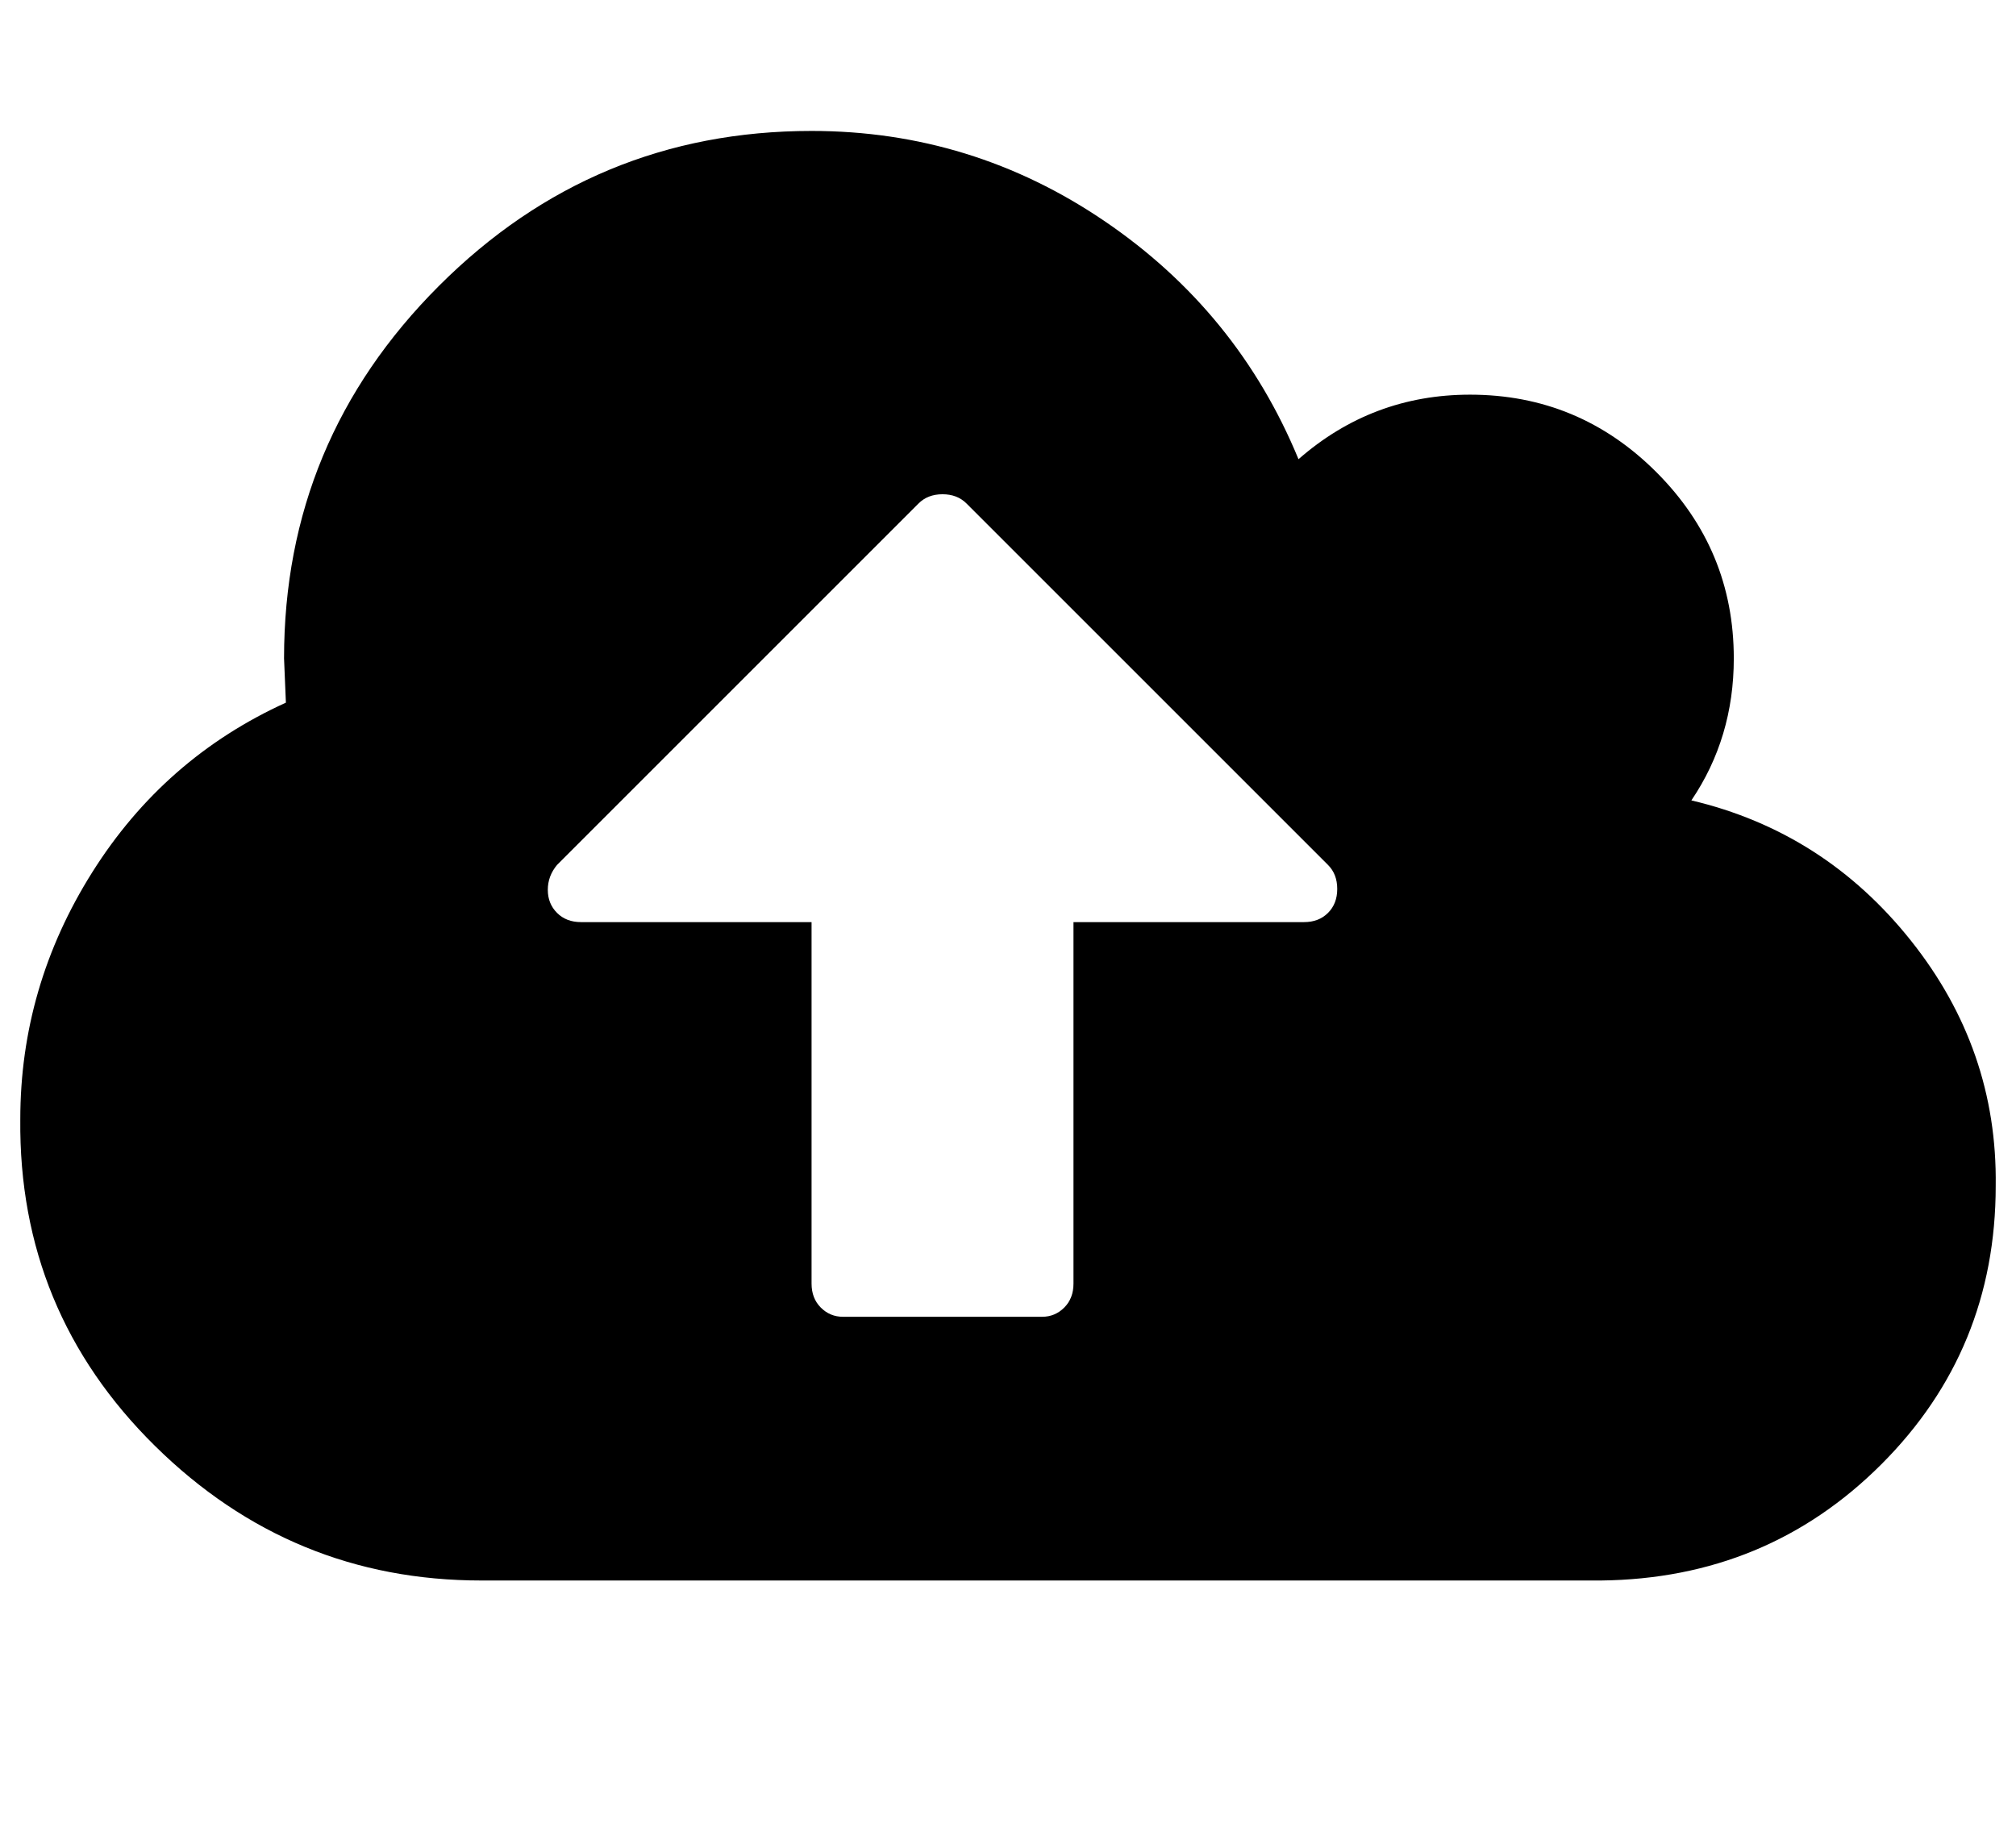
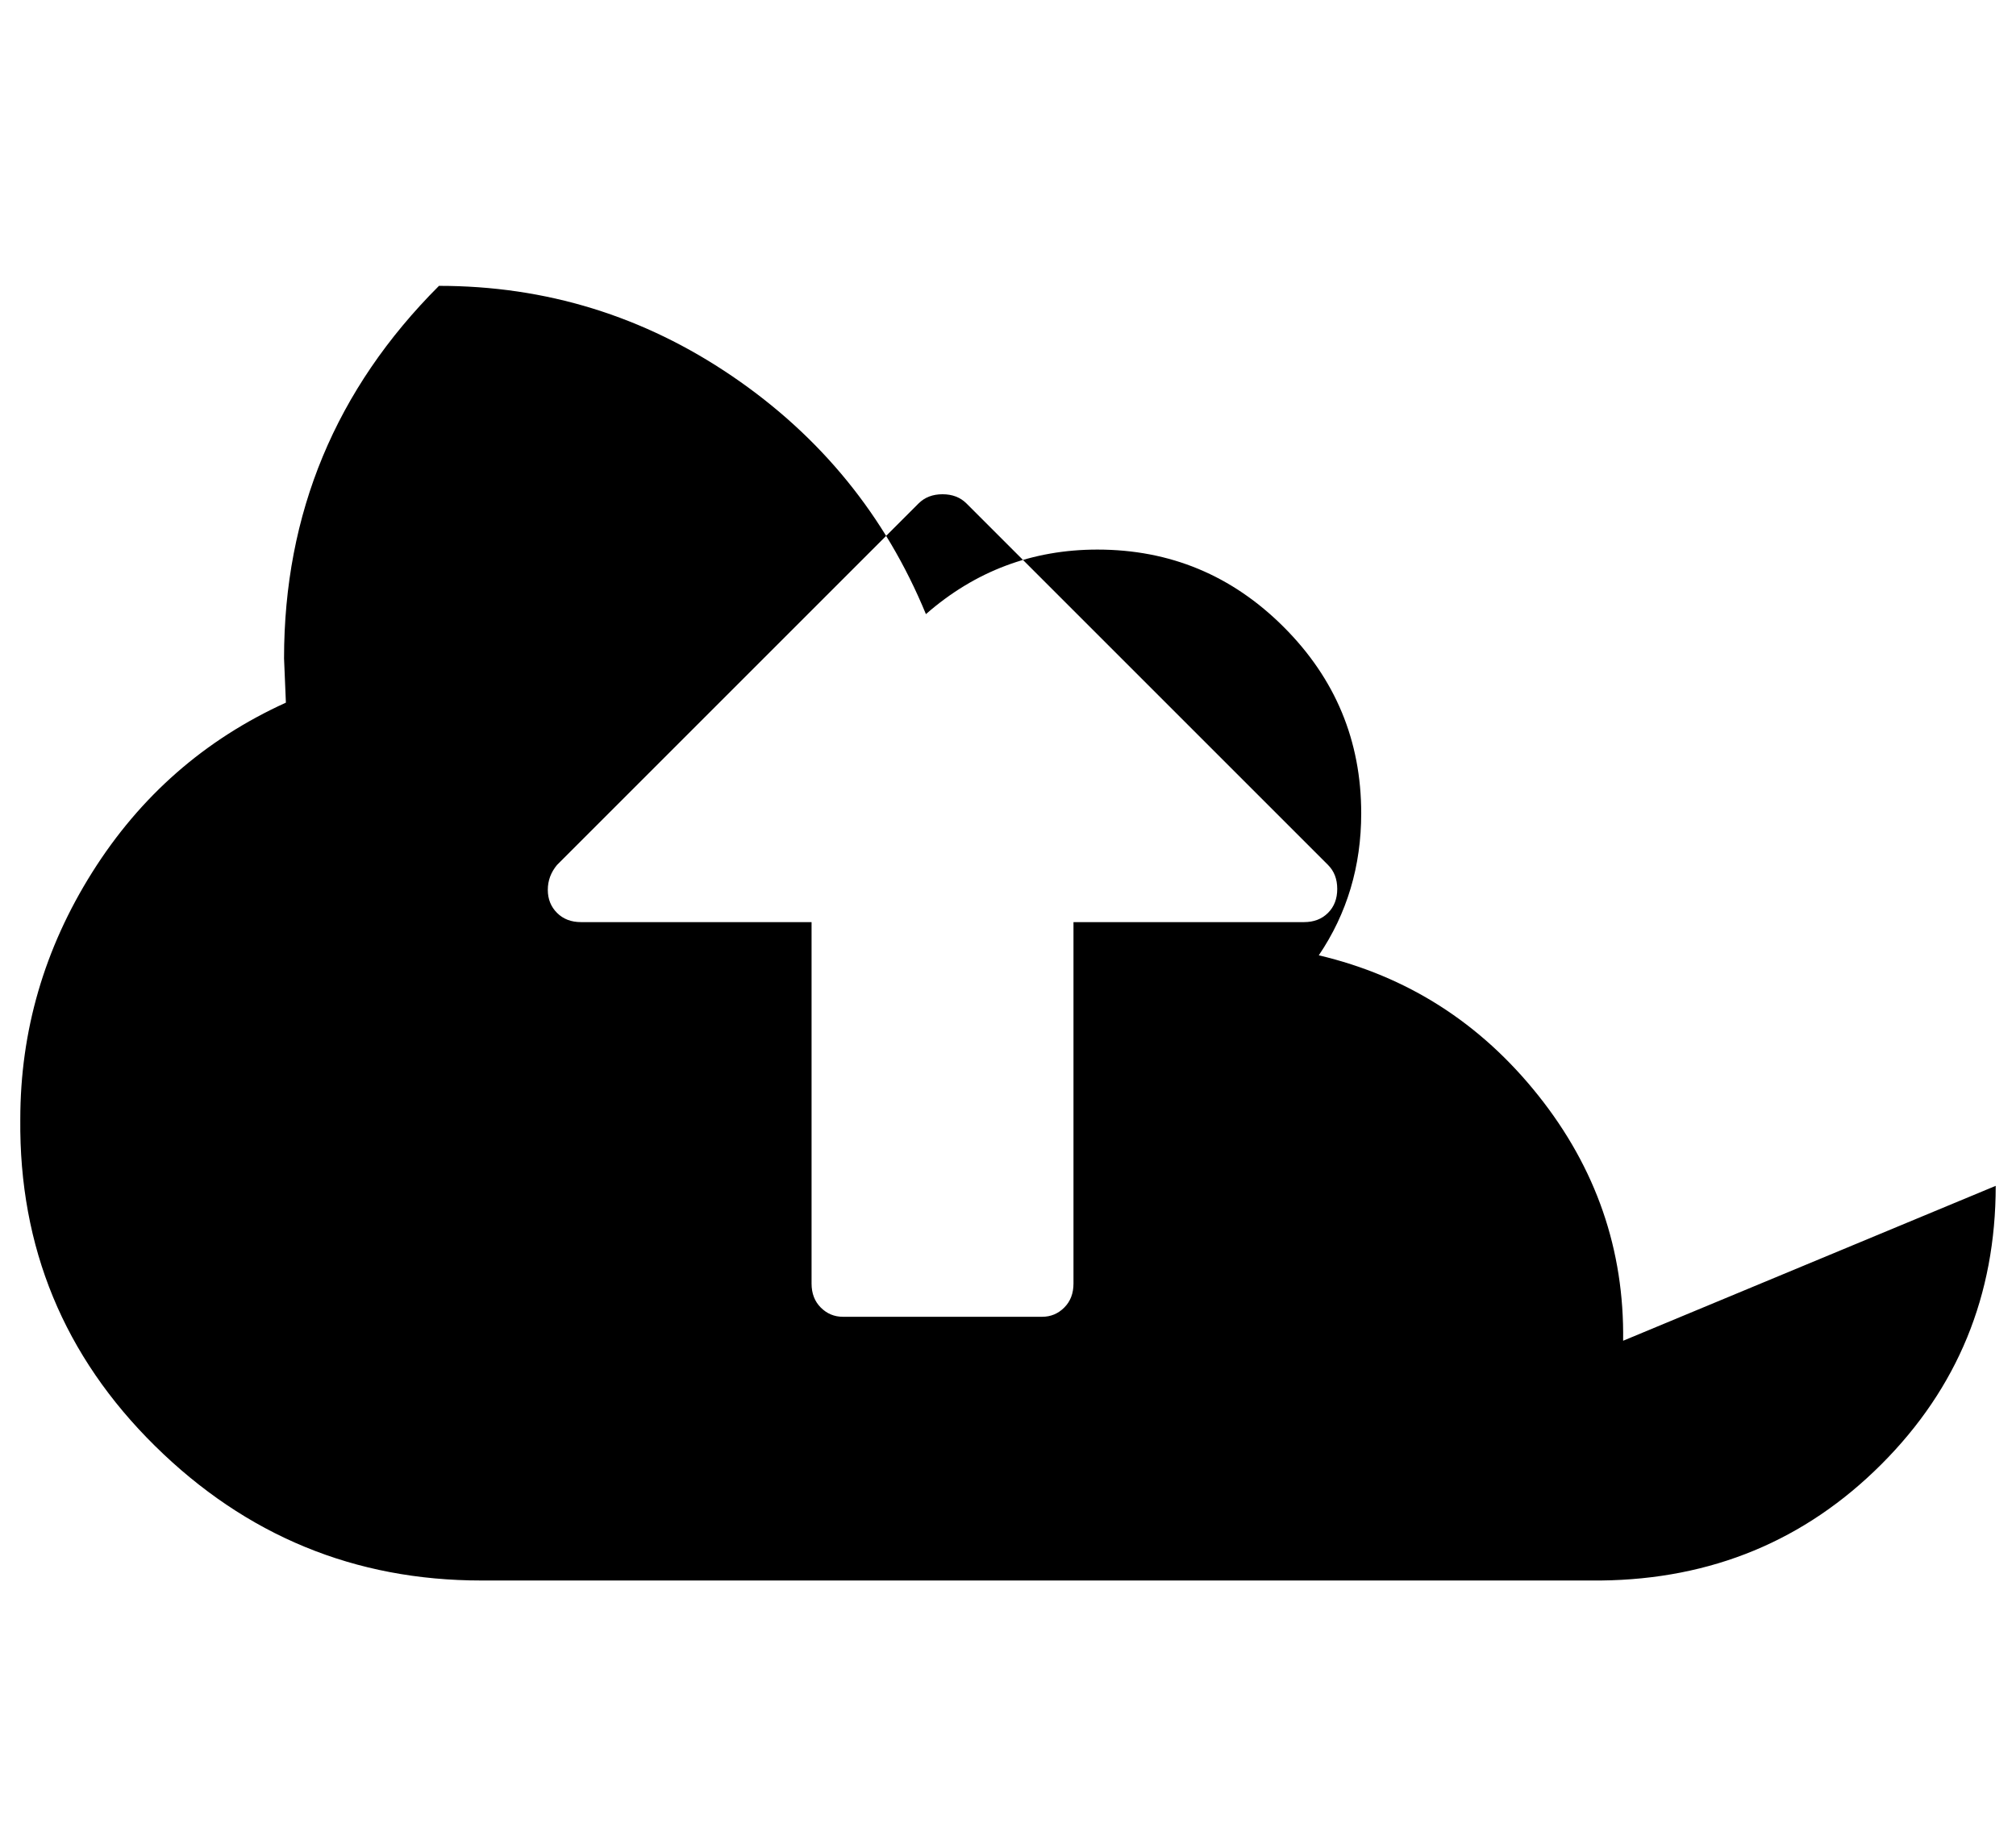
<svg xmlns="http://www.w3.org/2000/svg" version="1.1" viewBox="-11 0 1093 1000">
-   <path fill="currentColor" d="M714 482q0 -8 -5 -13l-196 -196q-5 -5 -13 -5t-13 5l-196 196q-5 6 -5 13.5t5 12.5t13 5h125v196q0 8 5 13t12 5h108q7 0 12 -5t5 -13v-196h125q8 0 13 -5t5 -13zM1071 643q0 89 -62 151t-152 63h-607q-103 0 -177 -73t-73 -177q0 -72 39 -134t105 -92l-1 -24 q0 -118 84 -202t202 -84q87 0 159 49t105 129q40 -35 93 -35q59 0 101 42t42 101q0 43 -23 77q72 17 119 76t46 133z" />
+   <path fill="currentColor" d="M714 482q0 -8 -5 -13l-196 -196q-5 -5 -13 -5t-13 5l-196 196q-5 6 -5 13.5t5 12.5t13 5h125v196q0 8 5 13t12 5h108q7 0 12 -5t5 -13v-196h125q8 0 13 -5t5 -13zM1071 643q0 89 -62 151t-152 63h-607q-103 0 -177 -73t-73 -177q0 -72 39 -134t105 -92l-1 -24 q0 -118 84 -202q87 0 159 49t105 129q40 -35 93 -35q59 0 101 42t42 101q0 43 -23 77q72 17 119 76t46 133z" />
</svg>